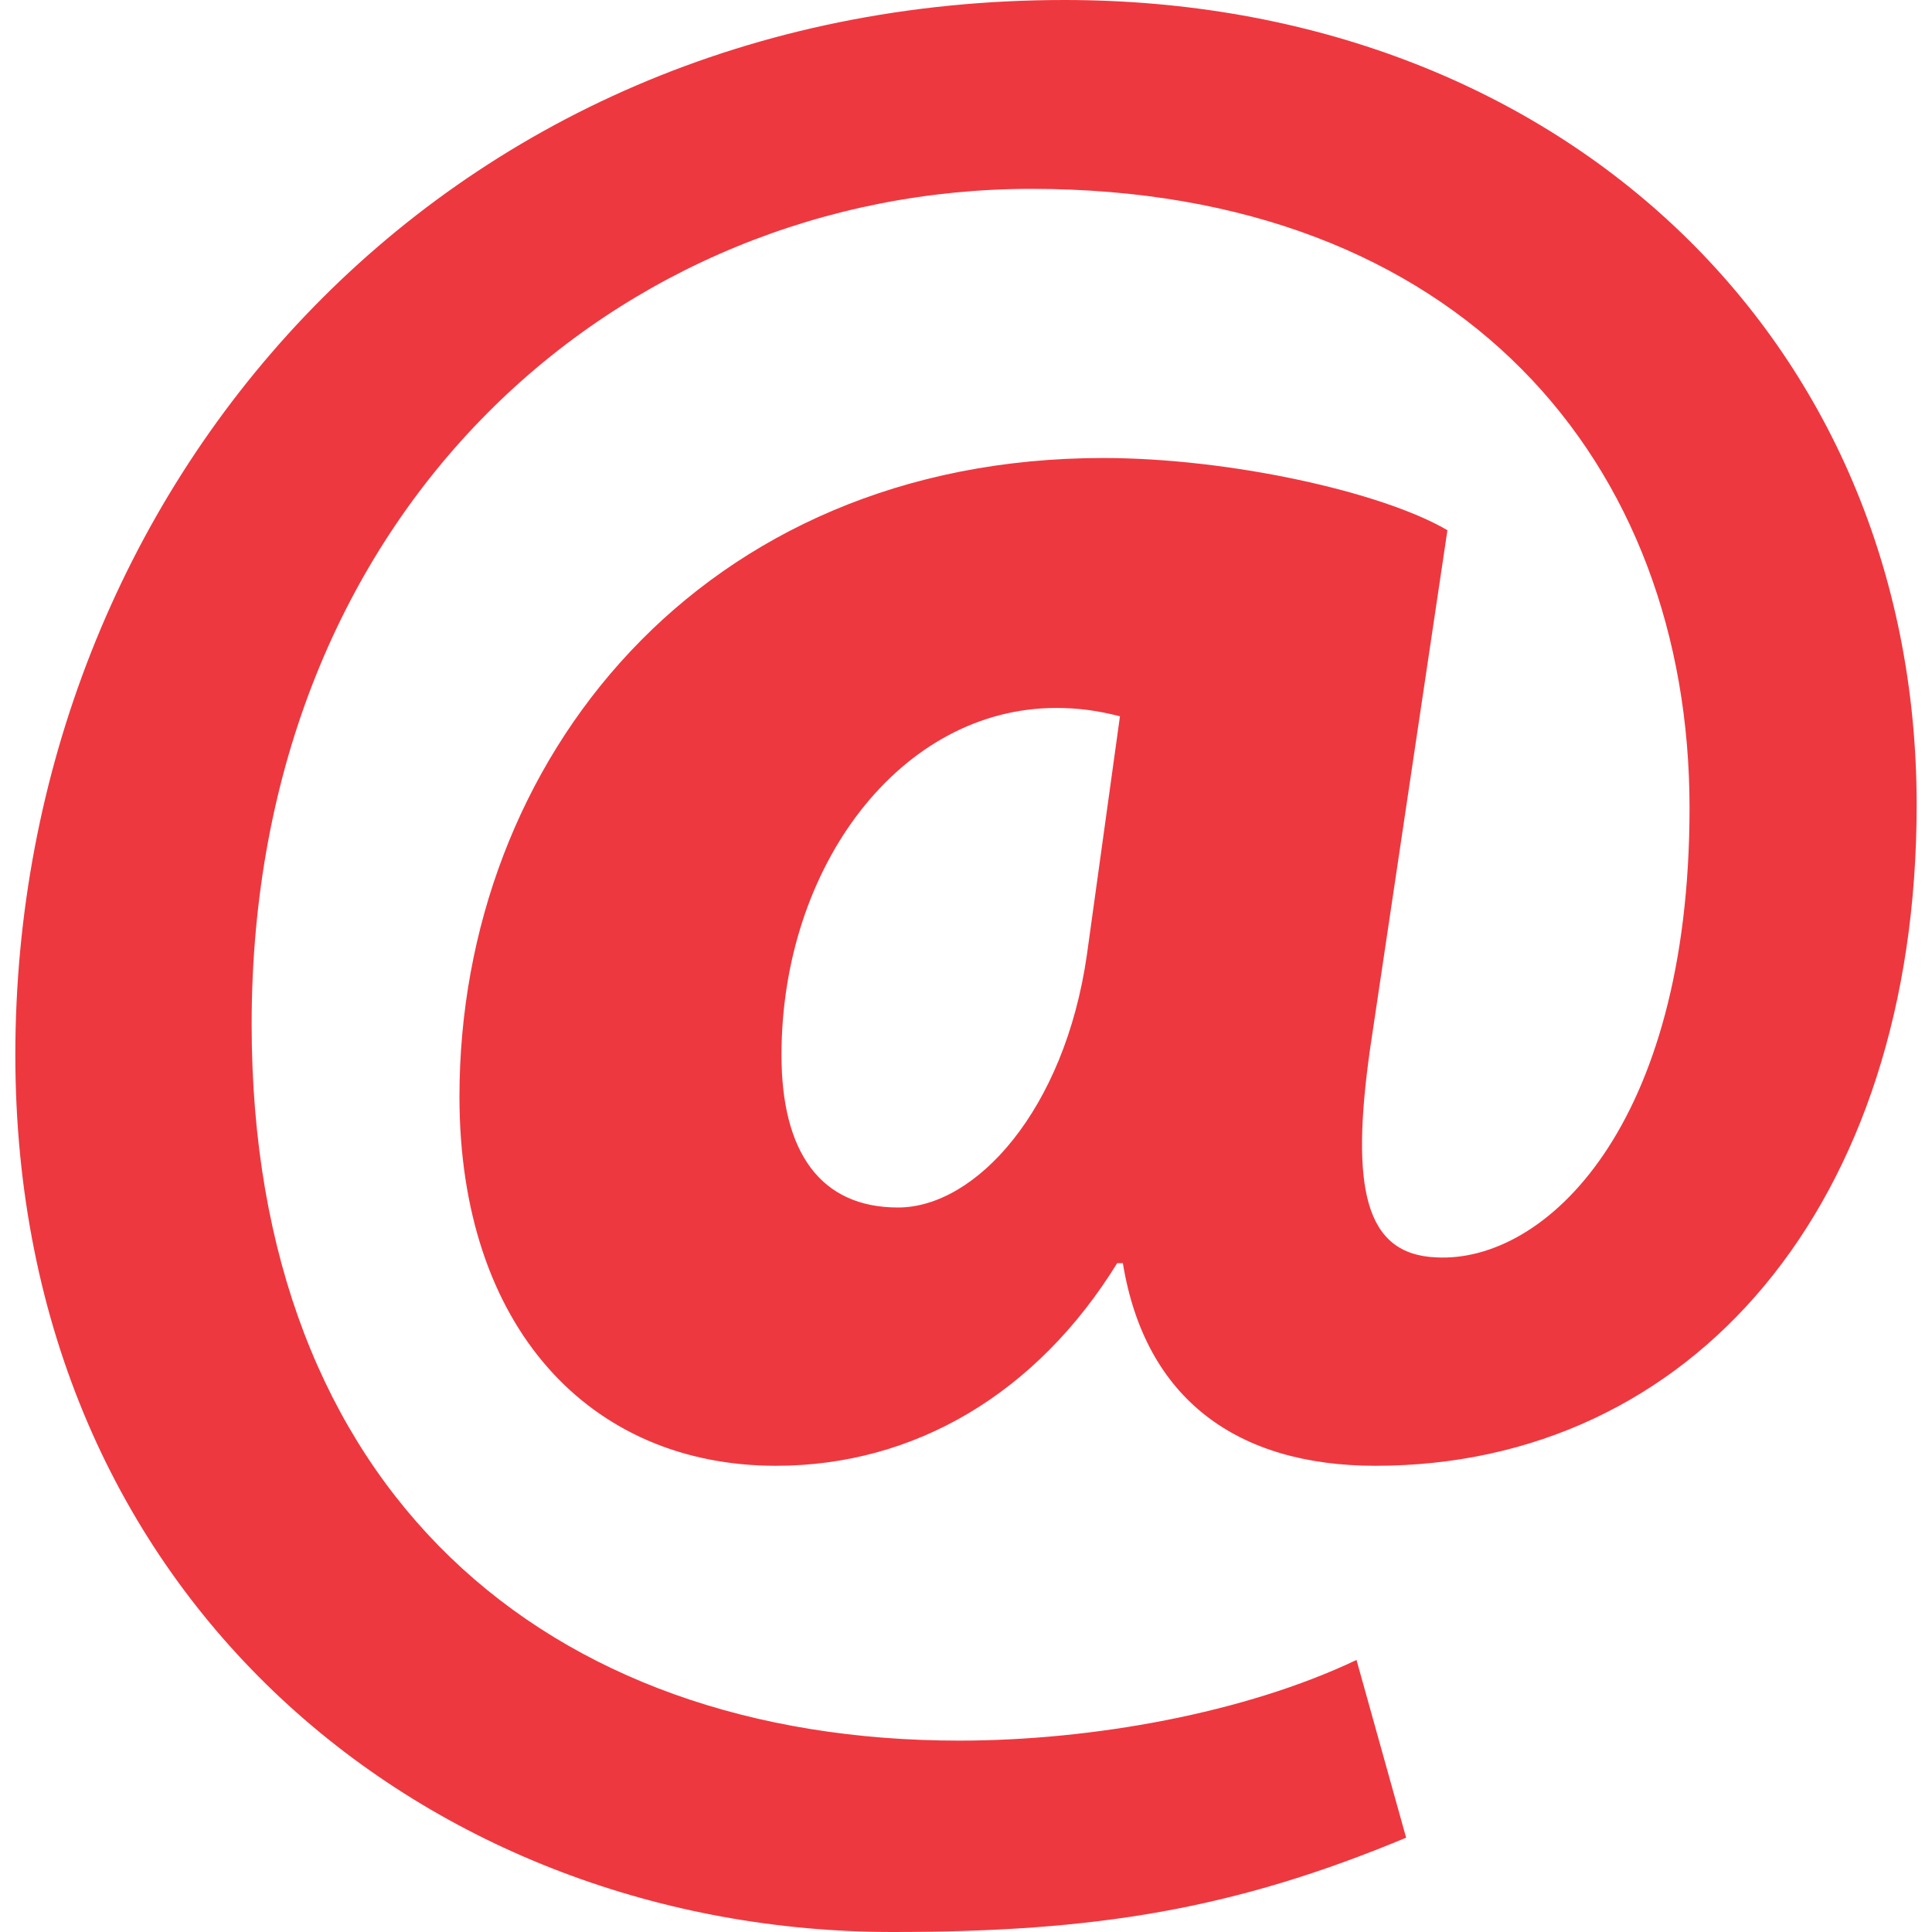
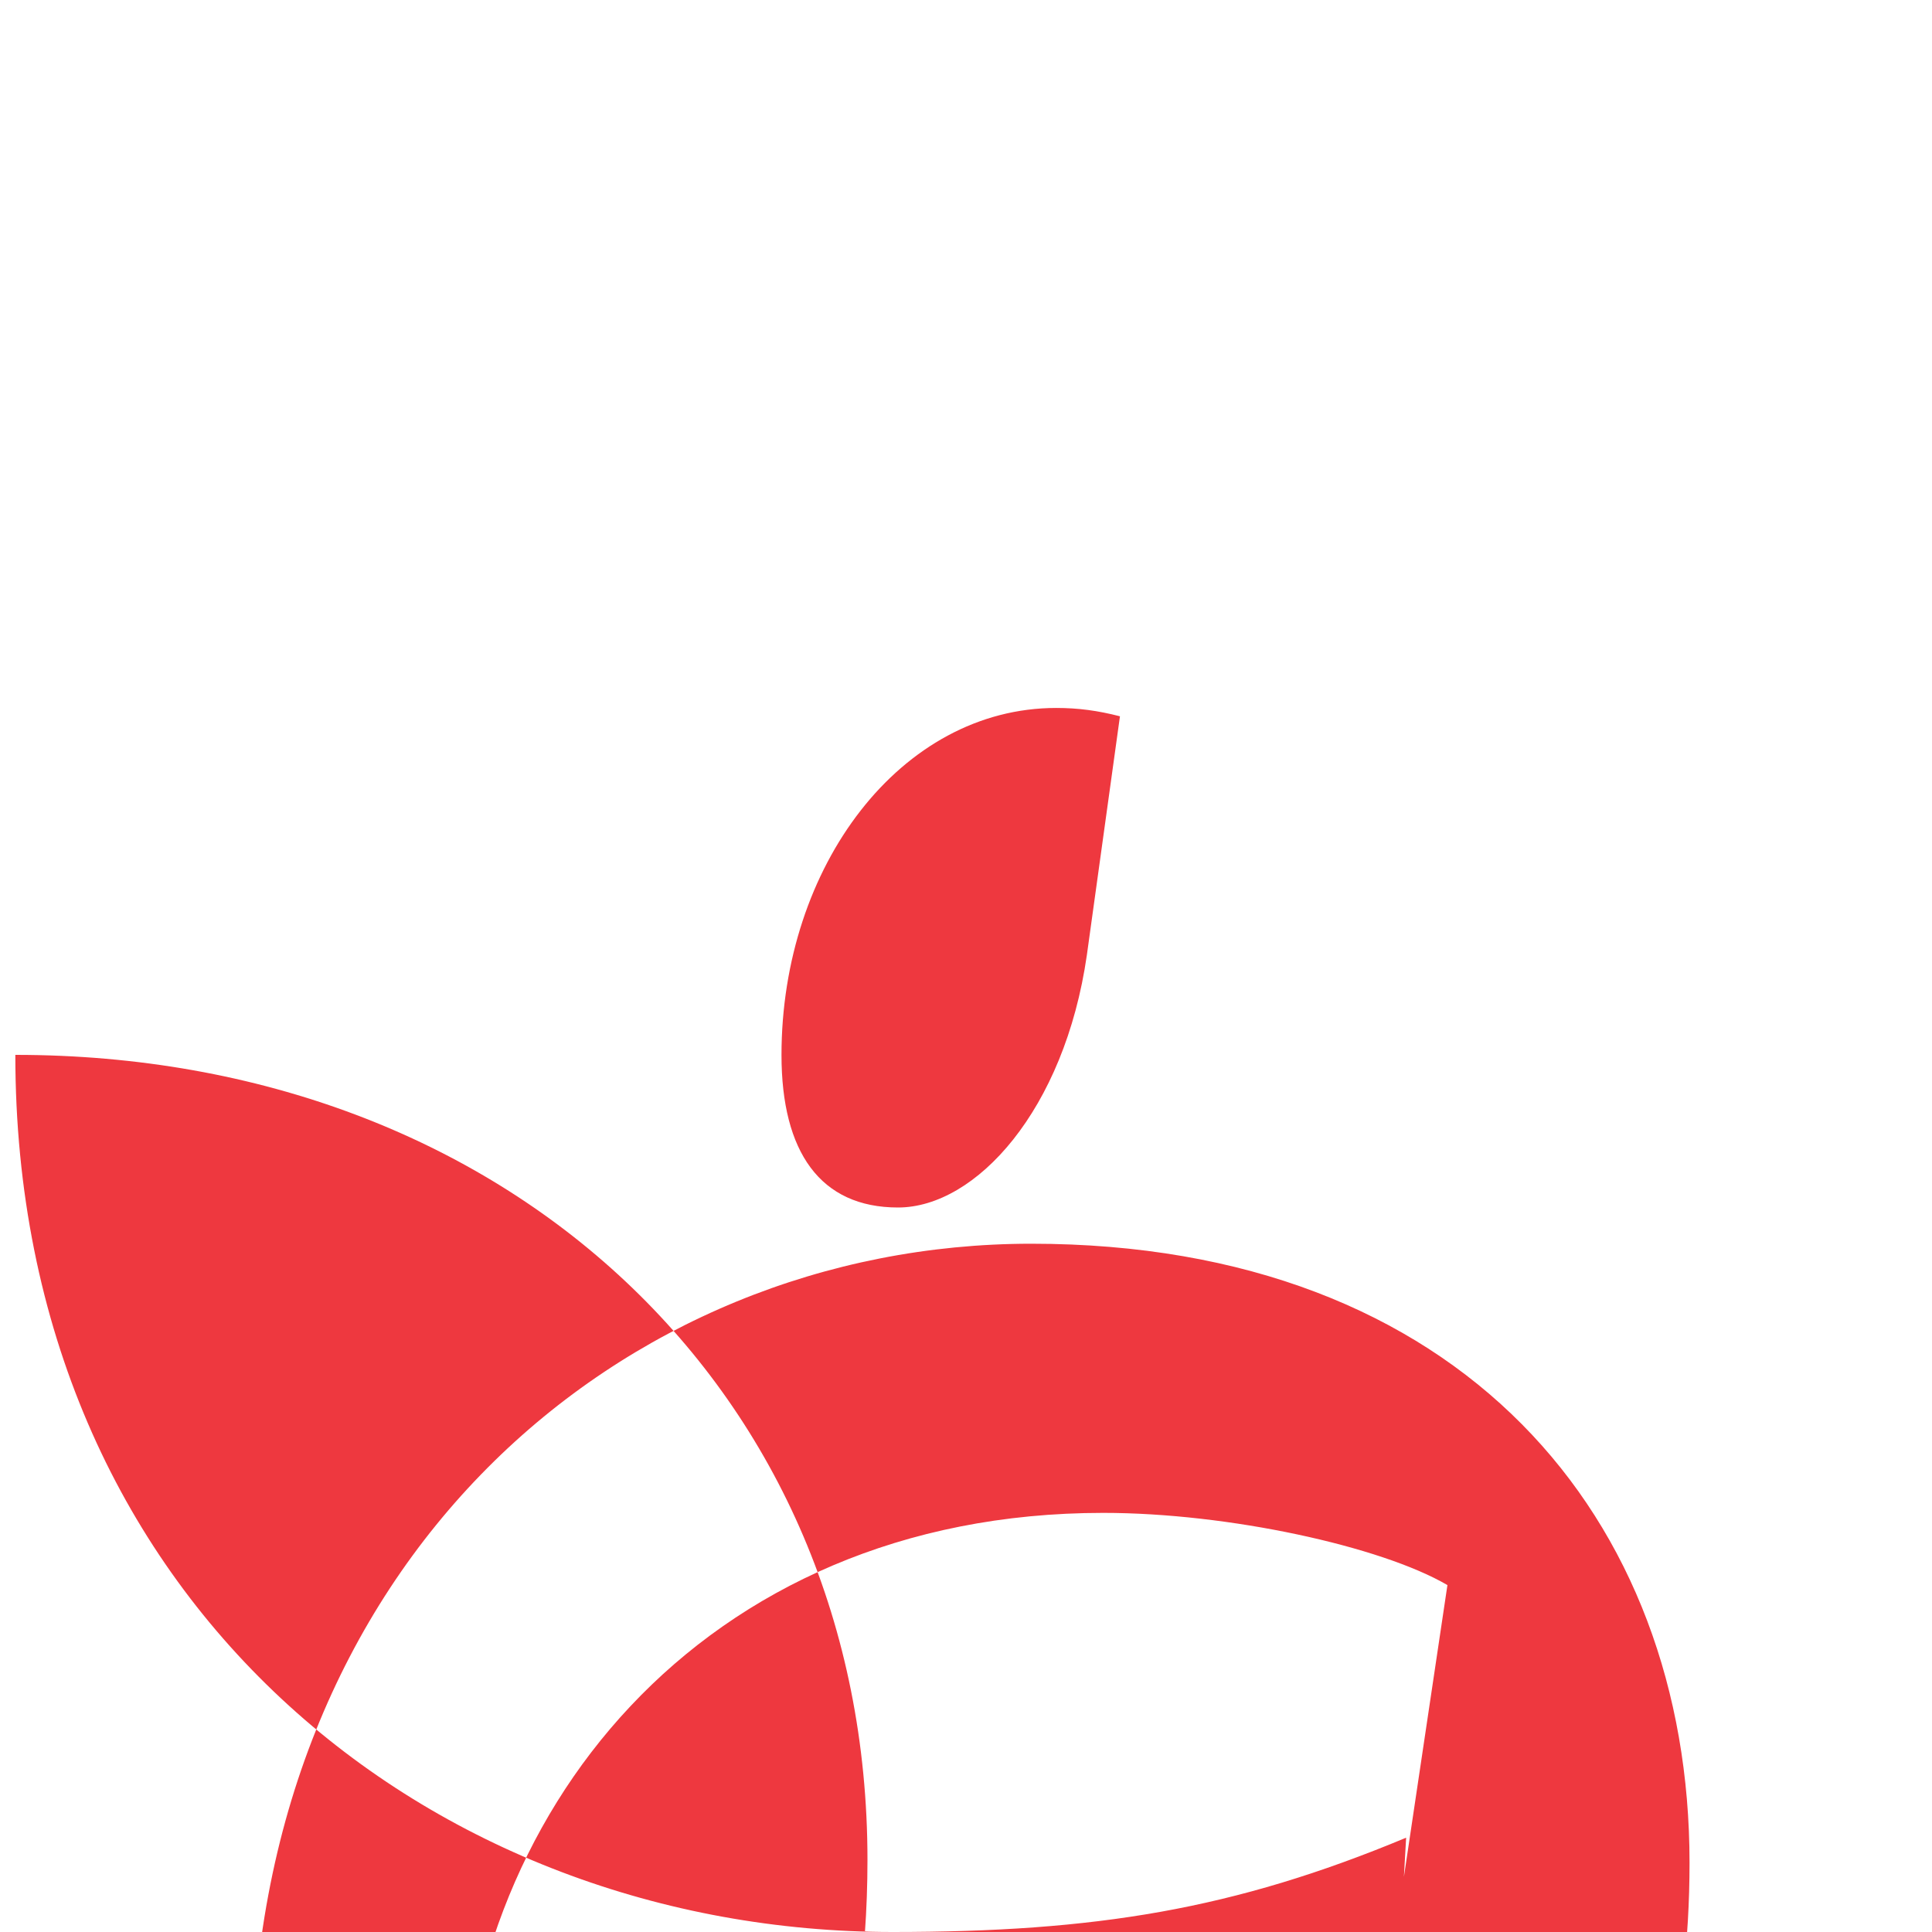
<svg xmlns="http://www.w3.org/2000/svg" version="1.1" id="Ebene_1" x="0px" y="0px" width="16px" height="16px" viewBox="0 0 16 16" enable-background="new 0 0 16 16" xml:space="preserve">
  <g>
-     <path fill="#EE383F" d="M11.645,15.219C10.218,15.814,9.07,16,7.392,16c-3.815,0-7.265-2.734-7.265-7.264   C0.127,4.07,3.622,0,8.816,0c4.067,0,7.057,2.782,7.057,6.667c0,3.312-1.863,5.472-4.482,5.472c-1.147,0-1.908-0.553-2.092-1.678   H9.252c-0.667,1.08-1.678,1.678-2.826,1.678c-1.543,0-2.621-1.149-2.621-3.057c0-2.784,2-5.289,5.332-5.289   c1.036,0,2.301,0.277,2.85,0.598l-0.641,4.298c-0.162,1.146-0.045,1.701,0.549,1.724c0.899,0.048,2.097-1.079,2.097-3.723   c0-2.851-1.888-5.126-5.451-5.126c-3.401,0-6.457,2.644-6.457,6.919c0,3.863,2.436,5.932,5.86,5.932   c1.103,0,2.368-0.229,3.29-0.668L11.645,15.219z M9.275,5.932C9.091,5.885,8.932,5.863,8.747,5.863   c-1.287,0-2.275,1.31-2.275,2.874C6.472,9.541,6.794,10,7.437,10c0.644,0,1.379-0.805,1.564-2.091L9.275,5.932z" />
+     <path fill="#EE383F" d="M11.645,15.219C10.218,15.814,9.07,16,7.392,16c-3.815,0-7.265-2.734-7.265-7.264   c4.067,0,7.057,2.782,7.057,6.667c0,3.312-1.863,5.472-4.482,5.472c-1.147,0-1.908-0.553-2.092-1.678   H9.252c-0.667,1.08-1.678,1.678-2.826,1.678c-1.543,0-2.621-1.149-2.621-3.057c0-2.784,2-5.289,5.332-5.289   c1.036,0,2.301,0.277,2.85,0.598l-0.641,4.298c-0.162,1.146-0.045,1.701,0.549,1.724c0.899,0.048,2.097-1.079,2.097-3.723   c0-2.851-1.888-5.126-5.451-5.126c-3.401,0-6.457,2.644-6.457,6.919c0,3.863,2.436,5.932,5.86,5.932   c1.103,0,2.368-0.229,3.29-0.668L11.645,15.219z M9.275,5.932C9.091,5.885,8.932,5.863,8.747,5.863   c-1.287,0-2.275,1.31-2.275,2.874C6.472,9.541,6.794,10,7.437,10c0.644,0,1.379-0.805,1.564-2.091L9.275,5.932z" />
  </g>
</svg>